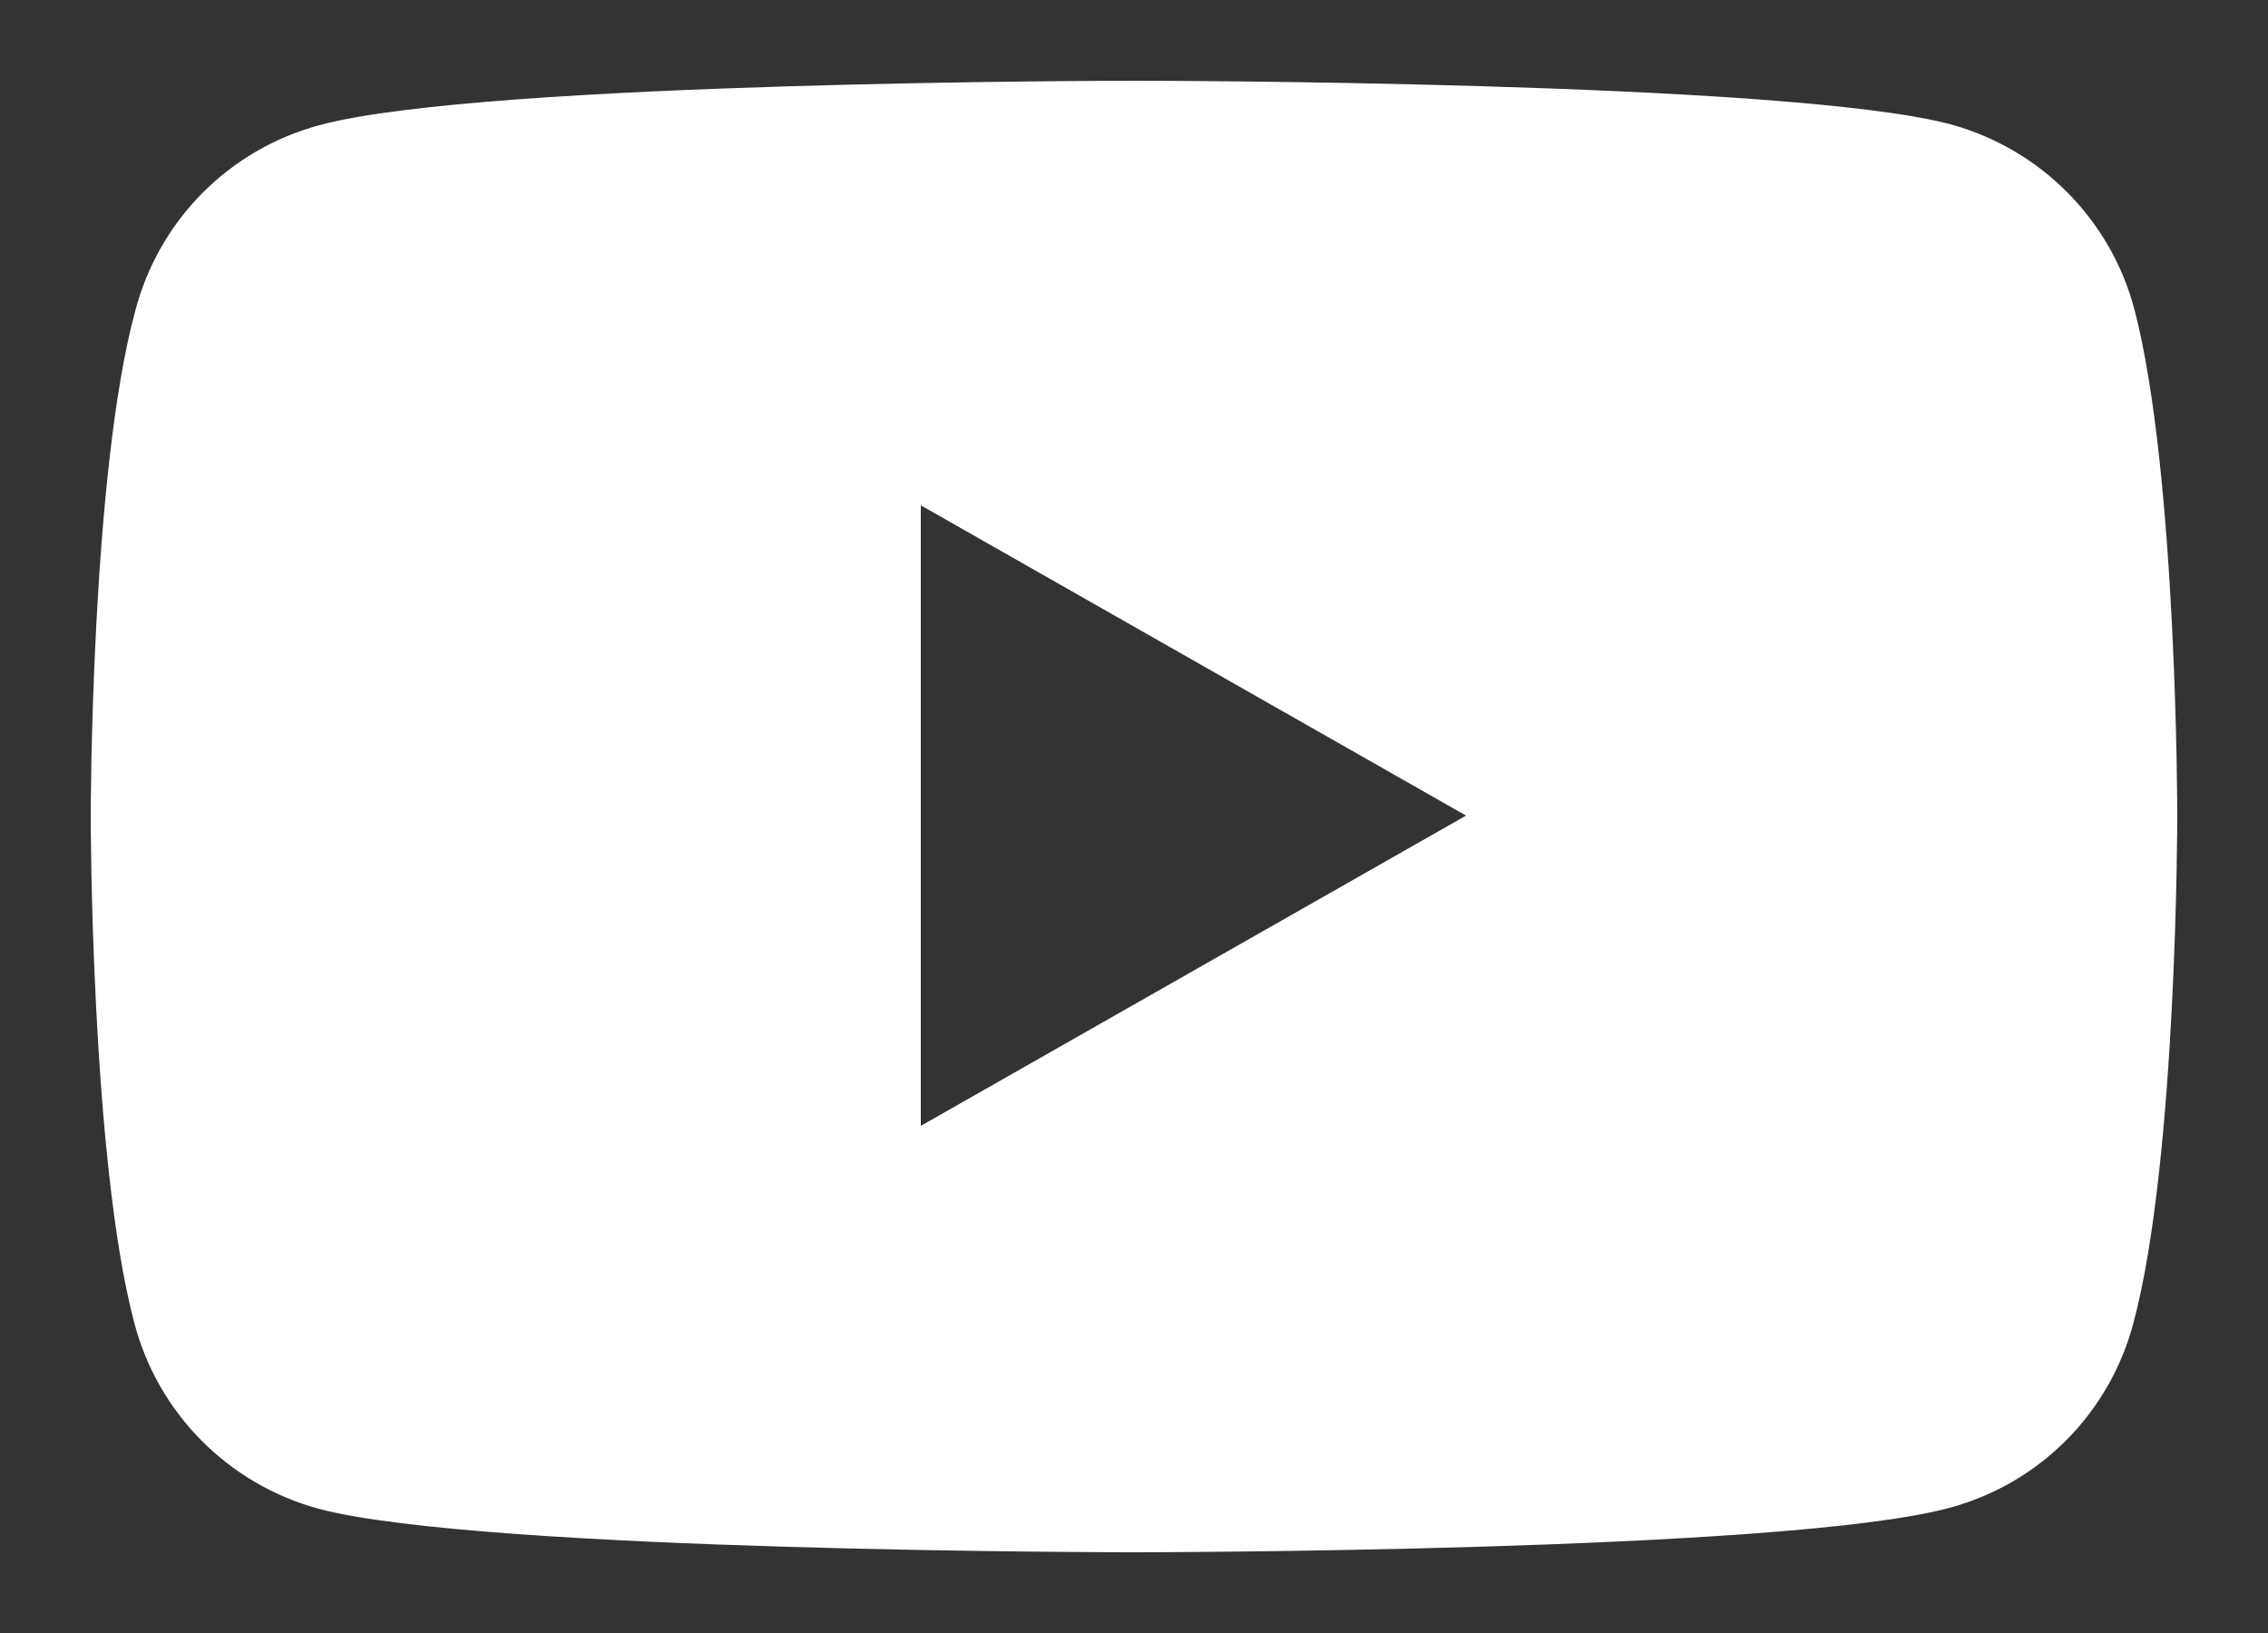
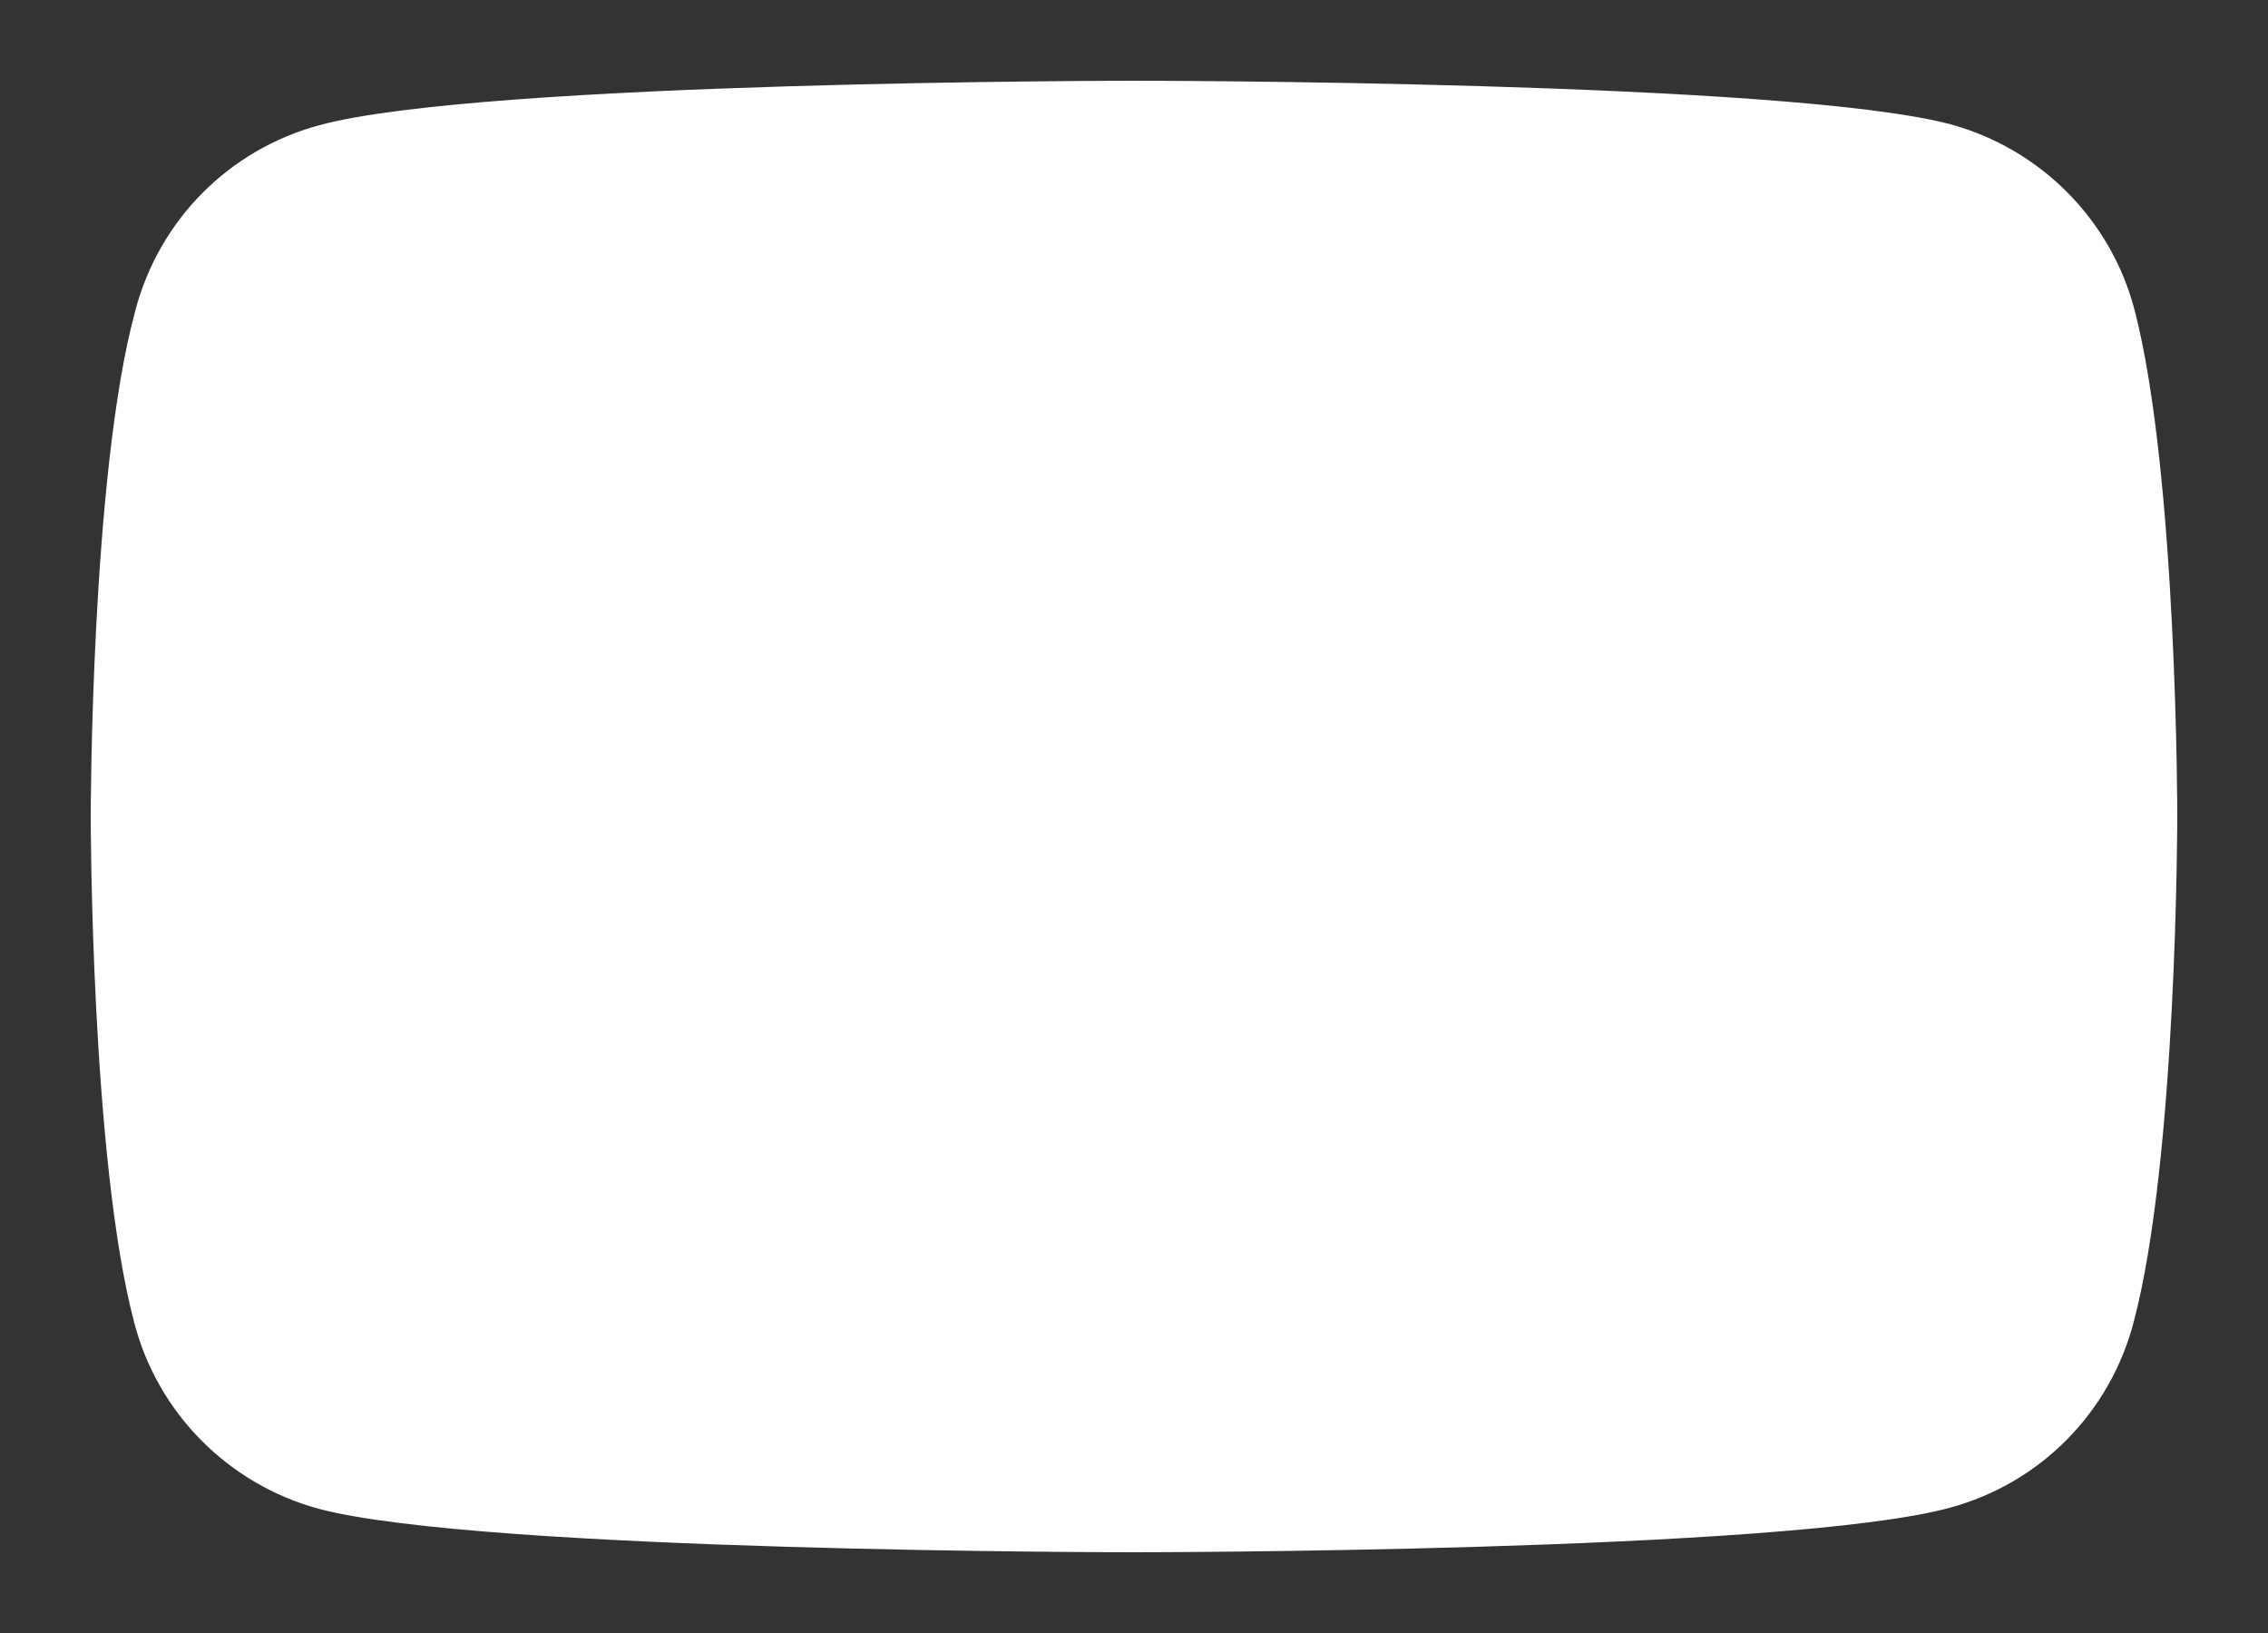
<svg xmlns="http://www.w3.org/2000/svg" id="_圖層_1" viewBox="0 0 25 18">
  <rect x="0" y="0" width="25" height="18" fill="#333333" stroke="none" />
  <defs>
    <style>.cls-1{fill:#fff;}</style>
  </defs>
-   <path class="cls-1" d="m23.53,3.42c-.26-1-1.04-1.78-2.03-2.05-1.8-.48-8.99-.48-8.99-.48,0,0-7.19,0-8.99.49-1,.27-1.77,1.05-2.03,2.05-.49,1.8-.49,5.57-.49,5.57,0,0,0,3.77.48,5.58.26,1,1.04,1.78,2.03,2.05,1.8.48,8.99.48,8.99.48,0,0,7.19,0,8.99-.49,1-.27,1.77-1.05,2.03-2.05.48-1.81.48-5.58.48-5.58,0,0,0-3.76-.47-5.57Zm-13.38,8.99v-6.84l6.01,3.42-6.01,3.42Z" />
+   <path class="cls-1" d="m23.53,3.42c-.26-1-1.04-1.78-2.03-2.05-1.8-.48-8.99-.48-8.99-.48,0,0-7.19,0-8.99.49-1,.27-1.77,1.05-2.03,2.05-.49,1.8-.49,5.57-.49,5.57,0,0,0,3.77.48,5.58.26,1,1.04,1.78,2.03,2.05,1.8.48,8.99.48,8.99.48,0,0,7.19,0,8.99-.49,1-.27,1.77-1.05,2.03-2.05.48-1.81.48-5.58.48-5.58,0,0,0-3.76-.47-5.57Zm-13.38,8.99v-6.84Z" />
</svg>